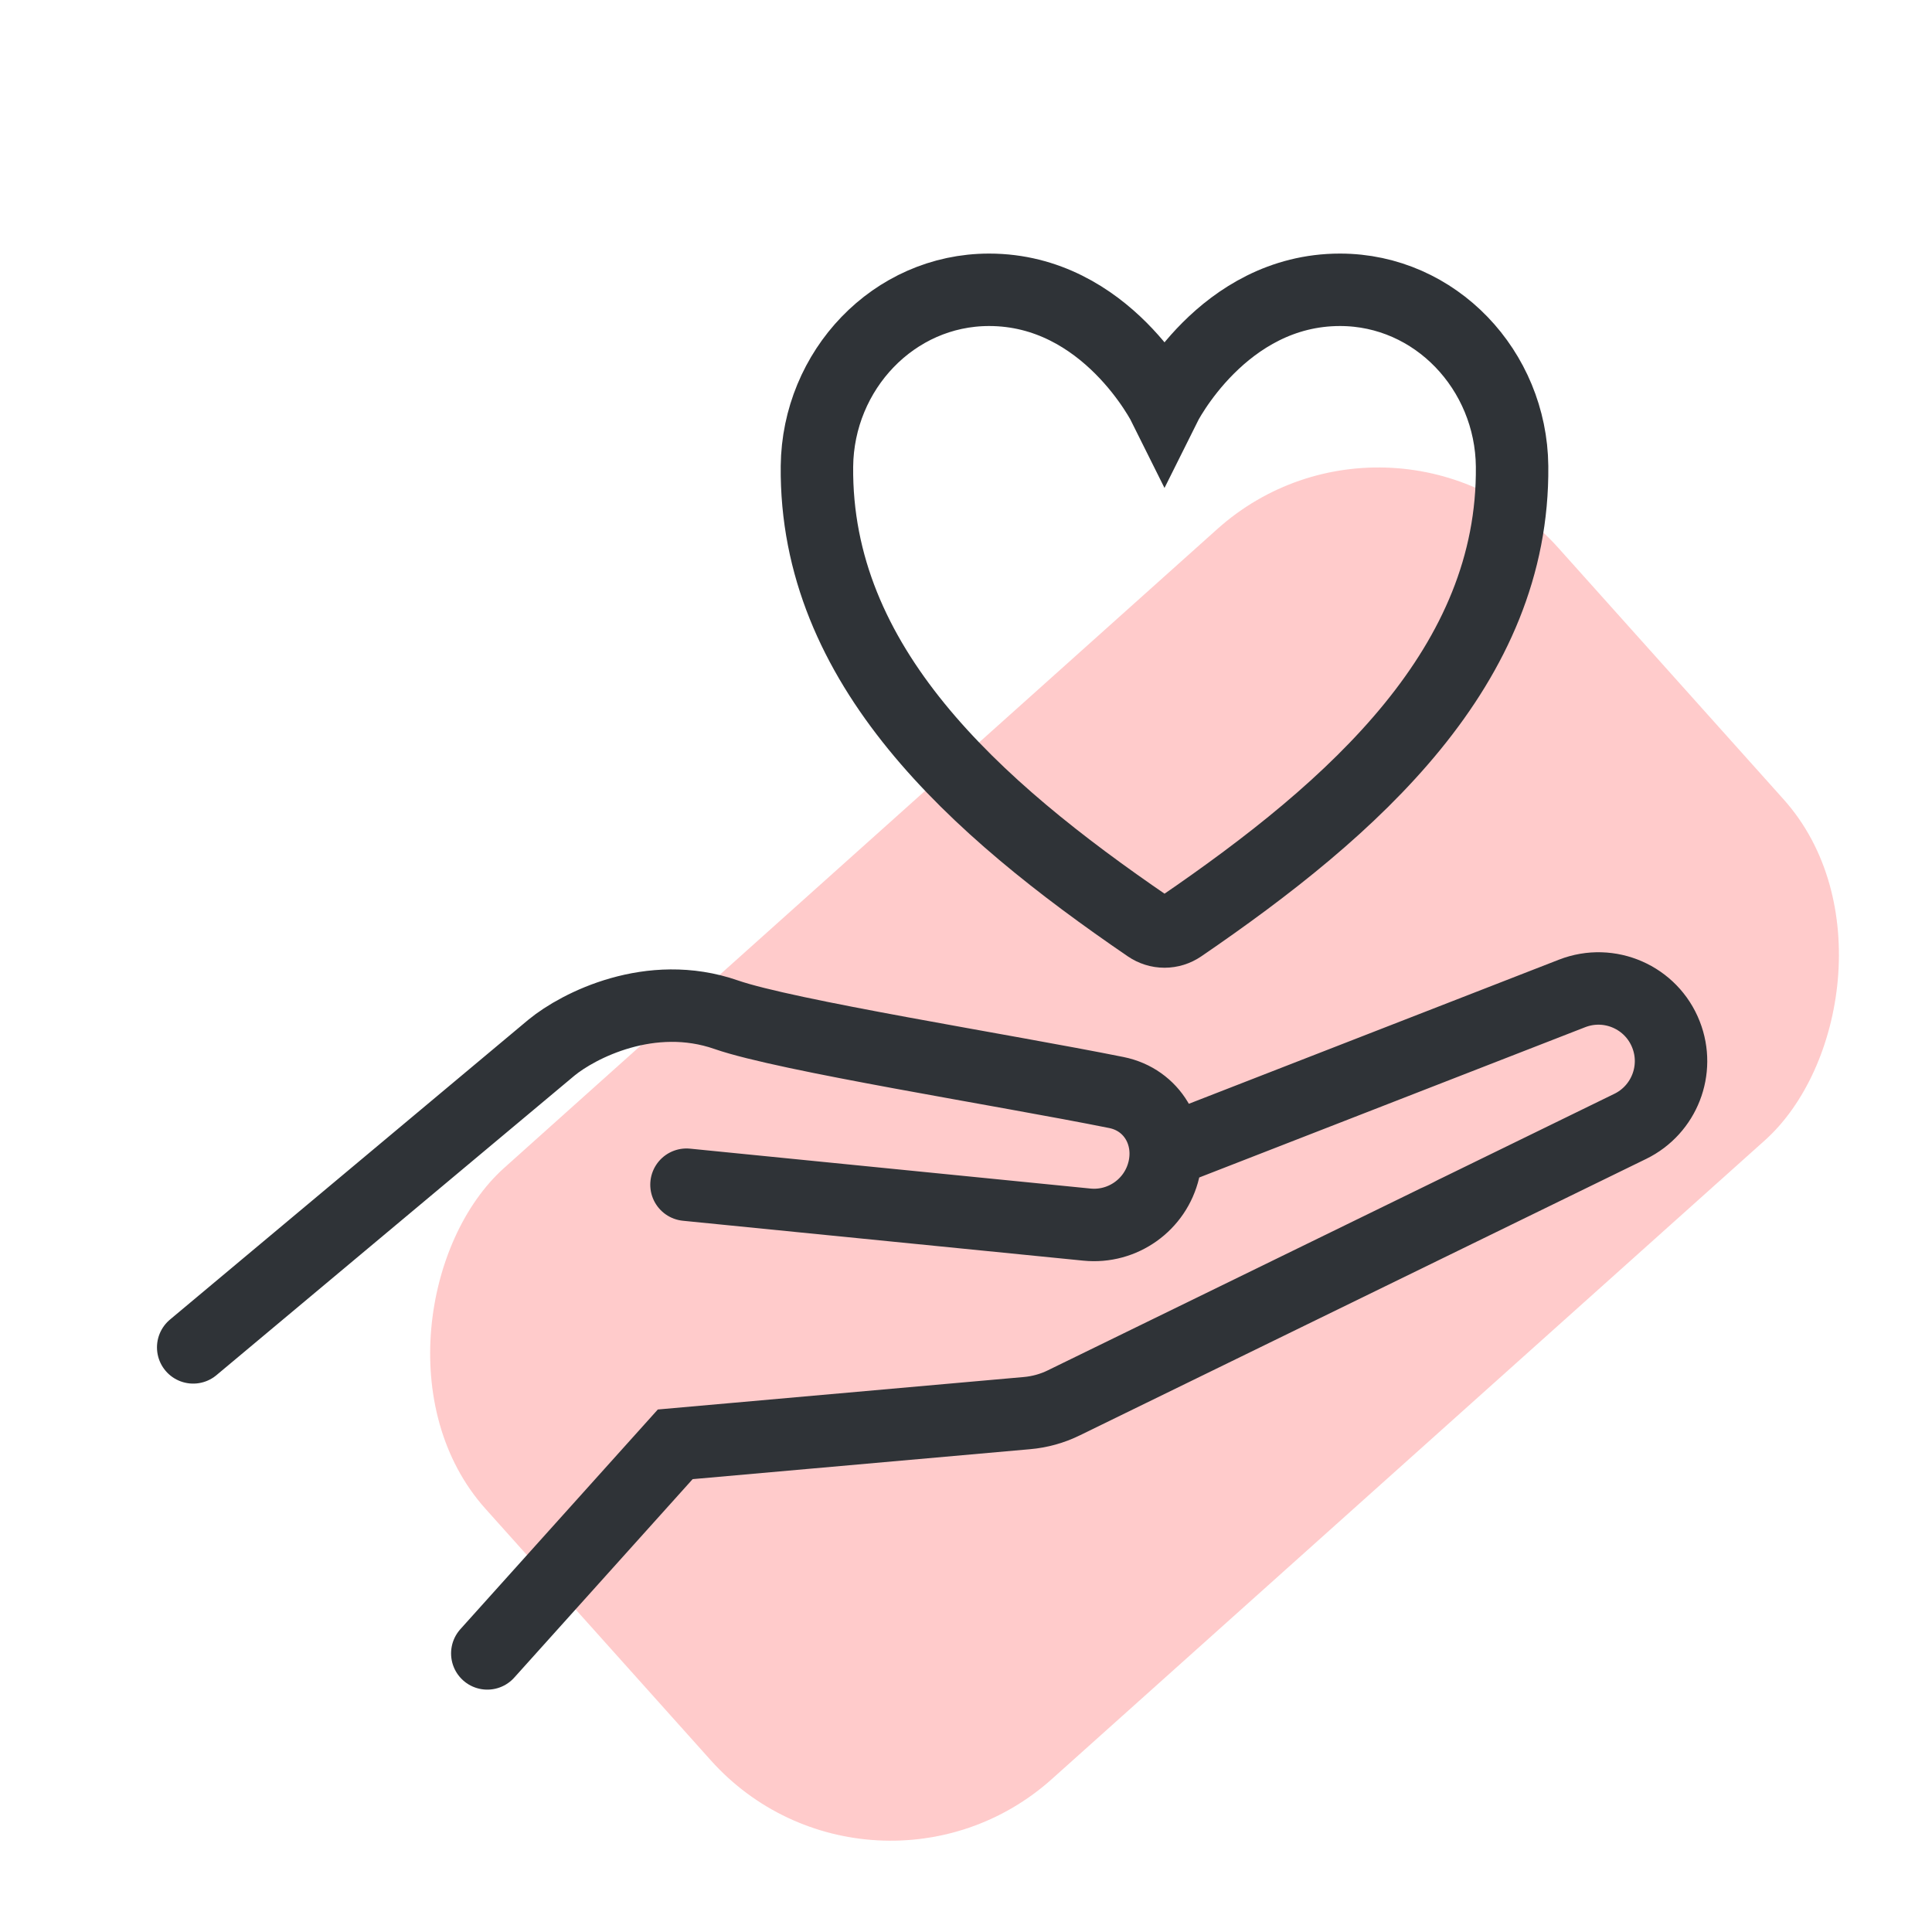
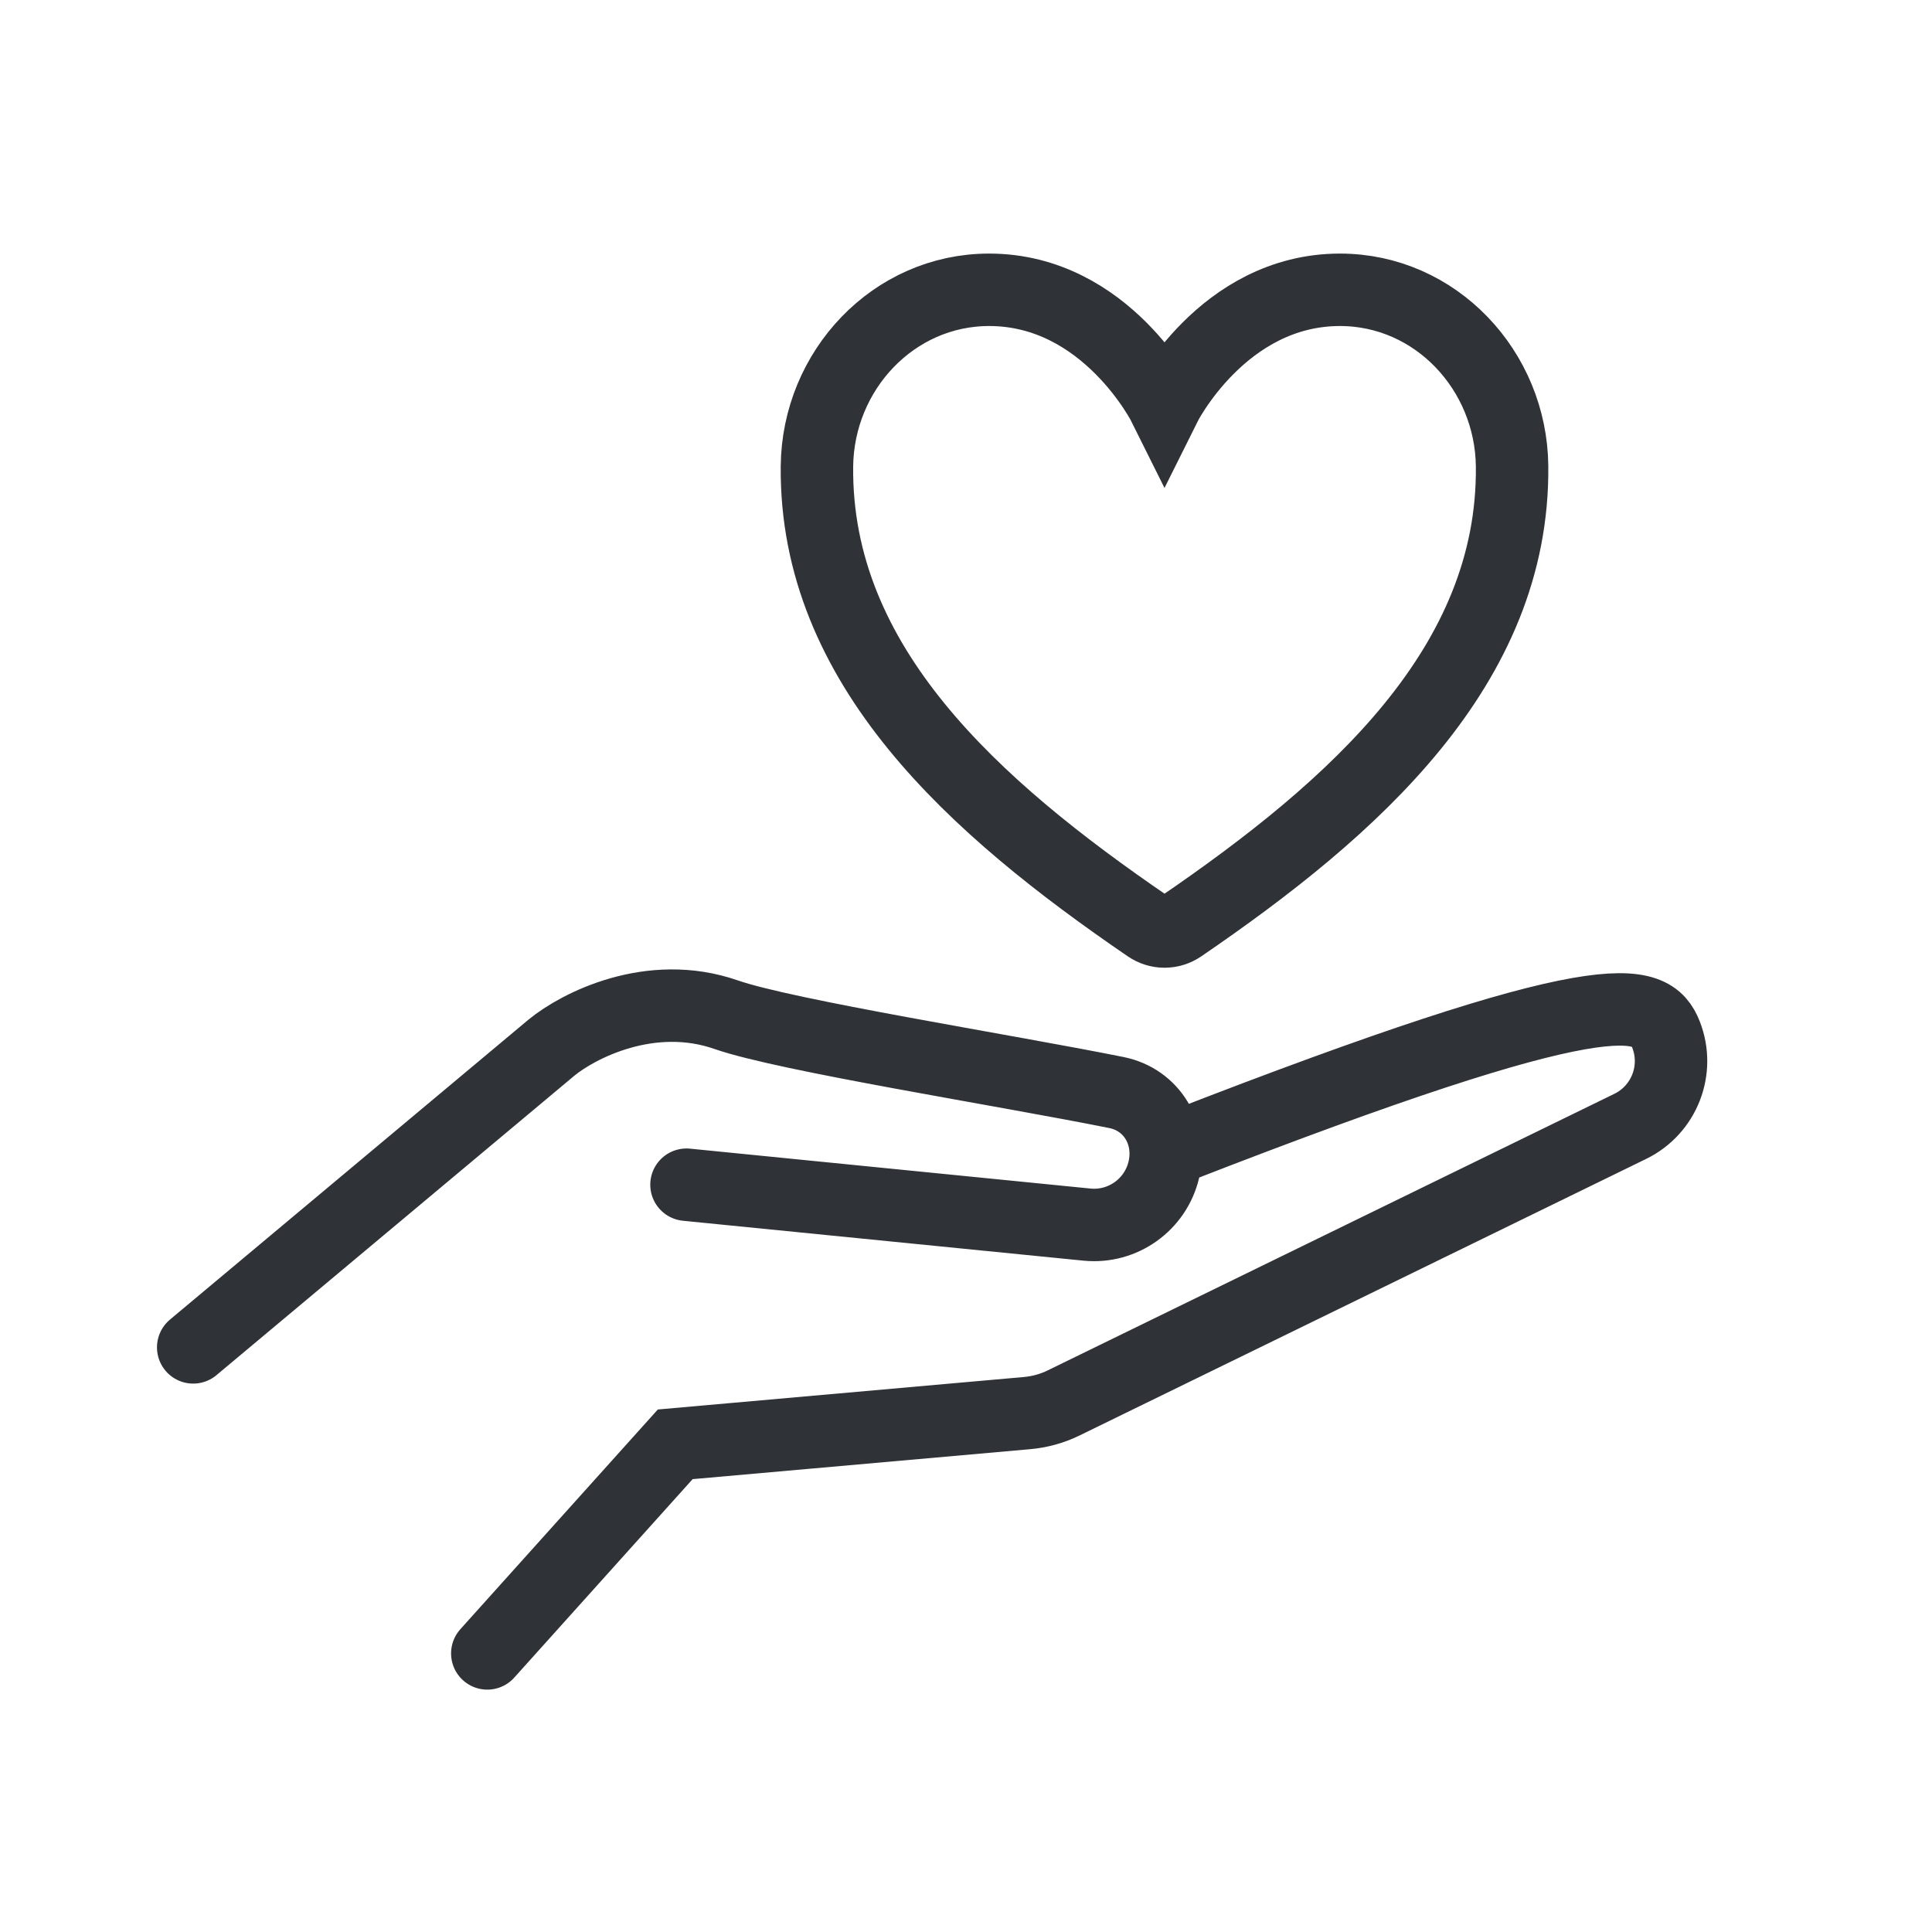
<svg xmlns="http://www.w3.org/2000/svg" width="40" height="40" viewBox="0 0 40 40" fill="none">
  <g clip-path="url(#clip0_253_816)">
-     <rect opacity="0.3" x="28.926" y="7.618" width="16.991" height="29.819" rx="5" transform="rotate(48.145 28.926 7.618)" fill="#FD5051" />
-     <path d="M4 27.896L11.419 21.689C11.972 21.235 13.468 20.463 15.034 21.008C16.281 21.442 20.774 22.149 23.115 22.62C23.855 22.77 24.269 23.483 24.096 24.218V24.218C23.925 24.942 23.244 25.428 22.503 25.354L14.213 24.528M24.41 23.737L32.548 20.568C33.321 20.267 34.191 20.648 34.493 21.42V21.42C34.779 22.149 34.457 22.976 33.753 23.32L22.026 29.044C21.786 29.162 21.526 29.234 21.26 29.257L13.98 29.903L10.089 34.232" stroke="#2F3337" stroke-width="1.5" stroke-linecap="round" />
+     <path d="M4 27.896L11.419 21.689C11.972 21.235 13.468 20.463 15.034 21.008C16.281 21.442 20.774 22.149 23.115 22.62C23.855 22.77 24.269 23.483 24.096 24.218V24.218C23.925 24.942 23.244 25.428 22.503 25.354L14.213 24.528M24.41 23.737C33.321 20.267 34.191 20.648 34.493 21.42V21.42C34.779 22.149 34.457 22.976 33.753 23.32L22.026 29.044C21.786 29.162 21.526 29.234 21.26 29.257L13.98 29.903L10.089 34.232" stroke="#2F3337" stroke-width="1.5" stroke-linecap="round" />
    <path d="M27.743 6C25.31 6 24.11 8.416 24.11 8.416C24.11 8.416 22.911 6 20.478 6C18.501 6 16.935 7.666 16.914 9.654C16.873 13.78 20.165 16.715 23.773 19.181C23.873 19.249 23.99 19.286 24.11 19.286C24.231 19.286 24.348 19.249 24.448 19.181C28.056 16.715 31.347 13.78 31.306 9.654C31.286 7.666 29.72 6 27.743 6V6Z" stroke="#2F3337" stroke-width="1.5" stroke-linecap="round" />
  </g>
  <defs>
    <clipPath id="clip0_253_816">
      <rect width="40" height="40" fill="white" />
    </clipPath>
  </defs>
</svg>